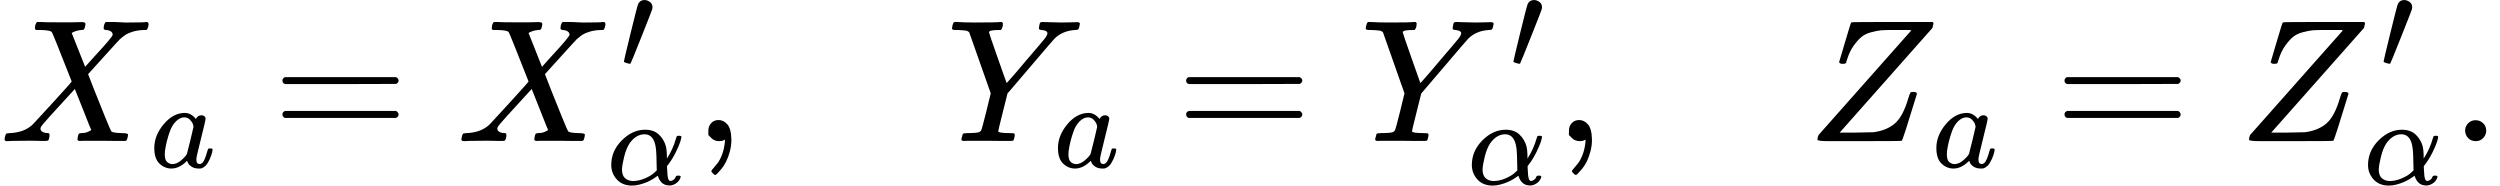
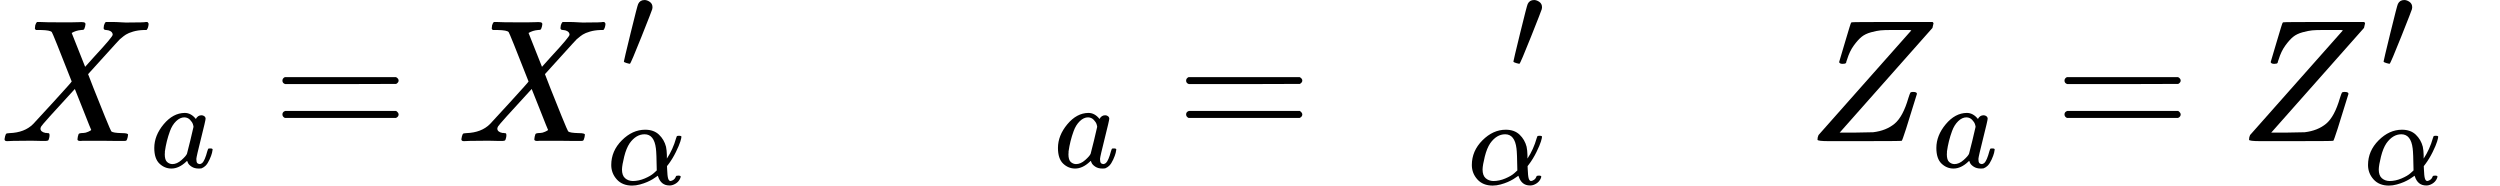
<svg xmlns="http://www.w3.org/2000/svg" xmlns:xlink="http://www.w3.org/1999/xlink" version="1.1" style="vertical-align: -0.576ex;" width="14329.8px" height="1063.8px" viewBox="0 -809 14329.8 1063.8">
  <defs>
    <path id="MJX-124-TEX-I-1D44B" d="M42 0H40Q26 0 26 11Q26 15 29 27Q33 41 36 43T55 46Q141 49 190 98Q200 108 306 224T411 342Q302 620 297 625Q288 636 234 637H206Q200 643 200 645T202 664Q206 677 212 683H226Q260 681 347 681Q380 681 408 681T453 682T473 682Q490 682 490 671Q490 670 488 658Q484 643 481 640T465 637Q434 634 411 620L488 426L541 485Q646 598 646 610Q646 628 622 635Q617 635 609 637Q594 637 594 648Q594 650 596 664Q600 677 606 683H618Q619 683 643 683T697 681T738 680Q828 680 837 683H845Q852 676 852 672Q850 647 840 637H824Q790 636 763 628T722 611T698 593L687 584Q687 585 592 480L505 384Q505 383 536 304T601 142T638 56Q648 47 699 46Q734 46 734 37Q734 35 732 23Q728 7 725 4T711 1Q708 1 678 1T589 2Q528 2 496 2T461 1Q444 1 444 10Q444 11 446 25Q448 35 450 39T455 44T464 46T480 47T506 54Q523 62 523 64Q522 64 476 181L429 299Q241 95 236 84Q232 76 232 72Q232 53 261 47Q262 47 267 47T273 46Q276 46 277 46T280 45T283 42T284 35Q284 26 282 19Q279 6 276 4T261 1Q258 1 243 1T201 2T142 2Q64 2 42 0Z" />
    <path id="MJX-124-TEX-I-1D44E" d="M33 157Q33 258 109 349T280 441Q331 441 370 392Q386 422 416 422Q429 422 439 414T449 394Q449 381 412 234T374 68Q374 43 381 35T402 26Q411 27 422 35Q443 55 463 131Q469 151 473 152Q475 153 483 153H487Q506 153 506 144Q506 138 501 117T481 63T449 13Q436 0 417 -8Q409 -10 393 -10Q359 -10 336 5T306 36L300 51Q299 52 296 50Q294 48 292 46Q233 -10 172 -10Q117 -10 75 30T33 157ZM351 328Q351 334 346 350T323 385T277 405Q242 405 210 374T160 293Q131 214 119 129Q119 126 119 118T118 106Q118 61 136 44T179 26Q217 26 254 59T298 110Q300 114 325 217T351 328Z" />
    <path id="MJX-124-TEX-N-3D" d="M56 347Q56 360 70 367H707Q722 359 722 347Q722 336 708 328L390 327H72Q56 332 56 347ZM56 153Q56 168 72 173H708Q722 163 722 153Q722 140 707 133H70Q56 140 56 153Z" />
-     <path id="MJX-124-TEX-V-2032" d="M79 43Q73 43 52 49T30 61Q30 68 85 293T146 528Q161 560 198 560Q218 560 240 545T262 501Q262 496 260 486Q259 479 173 263T84 45T79 43Z" />
+     <path id="MJX-124-TEX-V-2032" d="M79 43Q73 43 52 49T30 61Q30 68 85 293T146 528Q161 560 198 560Q218 560 240 545T262 501Q262 496 260 486Q259 479 173 263T79 43Z" />
    <path id="MJX-124-TEX-I-1D6FC" d="M34 156Q34 270 120 356T309 442Q379 442 421 402T478 304Q484 275 485 237V208Q534 282 560 374Q564 388 566 390T582 393Q603 393 603 385Q603 376 594 346T558 261T497 161L486 147L487 123Q489 67 495 47T514 26Q528 28 540 37T557 60Q559 67 562 68T577 70Q597 70 597 62Q597 56 591 43Q579 19 556 5T512 -10H505Q438 -10 414 62L411 69L400 61Q390 53 370 41T325 18T267 -2T203 -11Q124 -11 79 39T34 156ZM208 26Q257 26 306 47T379 90L403 112Q401 255 396 290Q382 405 304 405Q235 405 183 332Q156 292 139 224T121 120Q121 71 146 49T208 26Z" />
-     <path id="MJX-124-TEX-N-2C" d="M78 35T78 60T94 103T137 121Q165 121 187 96T210 8Q210 -27 201 -60T180 -117T154 -158T130 -185T117 -194Q113 -194 104 -185T95 -172Q95 -168 106 -156T131 -126T157 -76T173 -3V9L172 8Q170 7 167 6T161 3T152 1T140 0Q113 0 96 17Z" />
-     <path id="MJX-124-TEX-I-1D44C" d="M66 637Q54 637 49 637T39 638T32 641T30 647T33 664T42 682Q44 683 56 683Q104 680 165 680Q288 680 306 683H316Q322 677 322 674T320 656Q316 643 310 637H298Q242 637 242 624Q242 619 292 477T343 333L346 336Q350 340 358 349T379 373T411 410T454 461Q546 568 561 587T577 618Q577 634 545 637Q528 637 528 647Q528 649 530 661Q533 676 535 679T549 683Q551 683 578 682T657 680Q684 680 713 681T746 682Q763 682 763 673Q763 669 760 657T755 643Q753 637 734 637Q662 632 617 587Q608 578 477 424L348 273L322 169Q295 62 295 57Q295 46 363 46Q379 46 384 45T390 35Q390 33 388 23Q384 6 382 4T366 1Q361 1 324 1T232 2Q170 2 138 2T102 1Q84 1 84 9Q84 14 87 24Q88 27 89 30T90 35T91 39T93 42T96 44T101 45T107 45T116 46T129 46Q168 47 180 50T198 63Q201 68 227 171L252 274L129 623Q128 624 127 625T125 627T122 629T118 631T113 633T105 634T96 635T83 636T66 637Z" />
    <path id="MJX-124-TEX-I-1D44D" d="M58 8Q58 23 64 35Q64 36 329 334T596 635L586 637Q575 637 512 637H500H476Q442 637 420 635T365 624T311 598T266 548T228 469Q227 466 226 463T224 458T223 453T222 450L221 448Q218 443 202 443Q185 443 182 453L214 561Q228 606 241 651Q249 679 253 681Q256 683 487 683H718Q723 678 723 675Q723 673 717 649Q189 54 188 52L185 49H274Q369 50 377 51Q452 60 500 100T579 247Q587 272 590 277T603 282H607Q628 282 628 271Q547 5 541 2Q538 0 300 0H124Q58 0 58 8Z" />
-     <path id="MJX-124-TEX-N-2E" d="M78 60Q78 84 95 102T138 120Q162 120 180 104T199 61Q199 36 182 18T139 0T96 17T78 60Z" />
  </defs>
  <g stroke="currentColor" fill="currentColor" stroke-width="0" transform="scale(1,-1)">
    <g>
      <g>
        <g>
          <use xlink:href="#MJX-124-TEX-I-1D44B" />
        </g>
        <g transform="translate(861,-150) scale(0.707)">
          <g>
            <use xlink:href="#MJX-124-TEX-I-1D44E" />
          </g>
        </g>
      </g>
      <g transform="translate(1562.8,0)">
        <use xlink:href="#MJX-124-TEX-N-3D" />
      </g>
      <g transform="translate(2618.6,0)">
        <g>
          <use xlink:href="#MJX-124-TEX-I-1D44B" />
        </g>
        <g transform="translate(936.2,413) scale(0.707)">
          <g>
            <use xlink:href="#MJX-124-TEX-V-2032" />
          </g>
        </g>
        <g transform="translate(861,-247) scale(0.707)">
          <g>
            <use xlink:href="#MJX-124-TEX-I-1D6FC" />
          </g>
        </g>
      </g>
      <g transform="translate(3982.2,0)">
        <use xlink:href="#MJX-124-TEX-N-2C" />
      </g>
      <g transform="translate(4260.2,0)">
        <g />
      </g>
      <g transform="translate(5426.8,0)">
        <g>
          <use xlink:href="#MJX-124-TEX-I-1D44C" />
        </g>
        <g transform="translate(614,-150) scale(0.707)">
          <g>
            <use xlink:href="#MJX-124-TEX-I-1D44E" />
          </g>
        </g>
      </g>
      <g transform="translate(6742.7,0)">
        <use xlink:href="#MJX-124-TEX-N-3D" />
      </g>
      <g transform="translate(7798.4,0)">
        <g>
          <use xlink:href="#MJX-124-TEX-I-1D44C" />
        </g>
        <g transform="translate(855.1,413) scale(0.707)">
          <g>
            <use xlink:href="#MJX-124-TEX-V-2032" />
          </g>
        </g>
        <g transform="translate(614,-247) scale(0.707)">
          <g>
            <use xlink:href="#MJX-124-TEX-I-1D6FC" />
          </g>
        </g>
      </g>
      <g transform="translate(8915,0)">
        <use xlink:href="#MJX-124-TEX-N-2C" />
      </g>
      <g transform="translate(9193,0)">
        <g />
      </g>
      <g transform="translate(10359.7,0)">
        <g>
          <use xlink:href="#MJX-124-TEX-I-1D44D" />
        </g>
        <g transform="translate(716,-150) scale(0.707)">
          <g>
            <use xlink:href="#MJX-124-TEX-I-1D44E" />
          </g>
        </g>
      </g>
      <g transform="translate(11777.5,0)">
        <use xlink:href="#MJX-124-TEX-N-3D" />
      </g>
      <g transform="translate(12833.3,0)">
        <g>
          <use xlink:href="#MJX-124-TEX-I-1D44D" />
        </g>
        <g transform="translate(808,413) scale(0.707)">
          <g>
            <use xlink:href="#MJX-124-TEX-V-2032" />
          </g>
        </g>
        <g transform="translate(716,-247) scale(0.707)">
          <g>
            <use xlink:href="#MJX-124-TEX-I-1D6FC" />
          </g>
        </g>
      </g>
      <g transform="translate(14051.8,0)">
        <use xlink:href="#MJX-124-TEX-N-2E" />
      </g>
    </g>
  </g>
</svg>